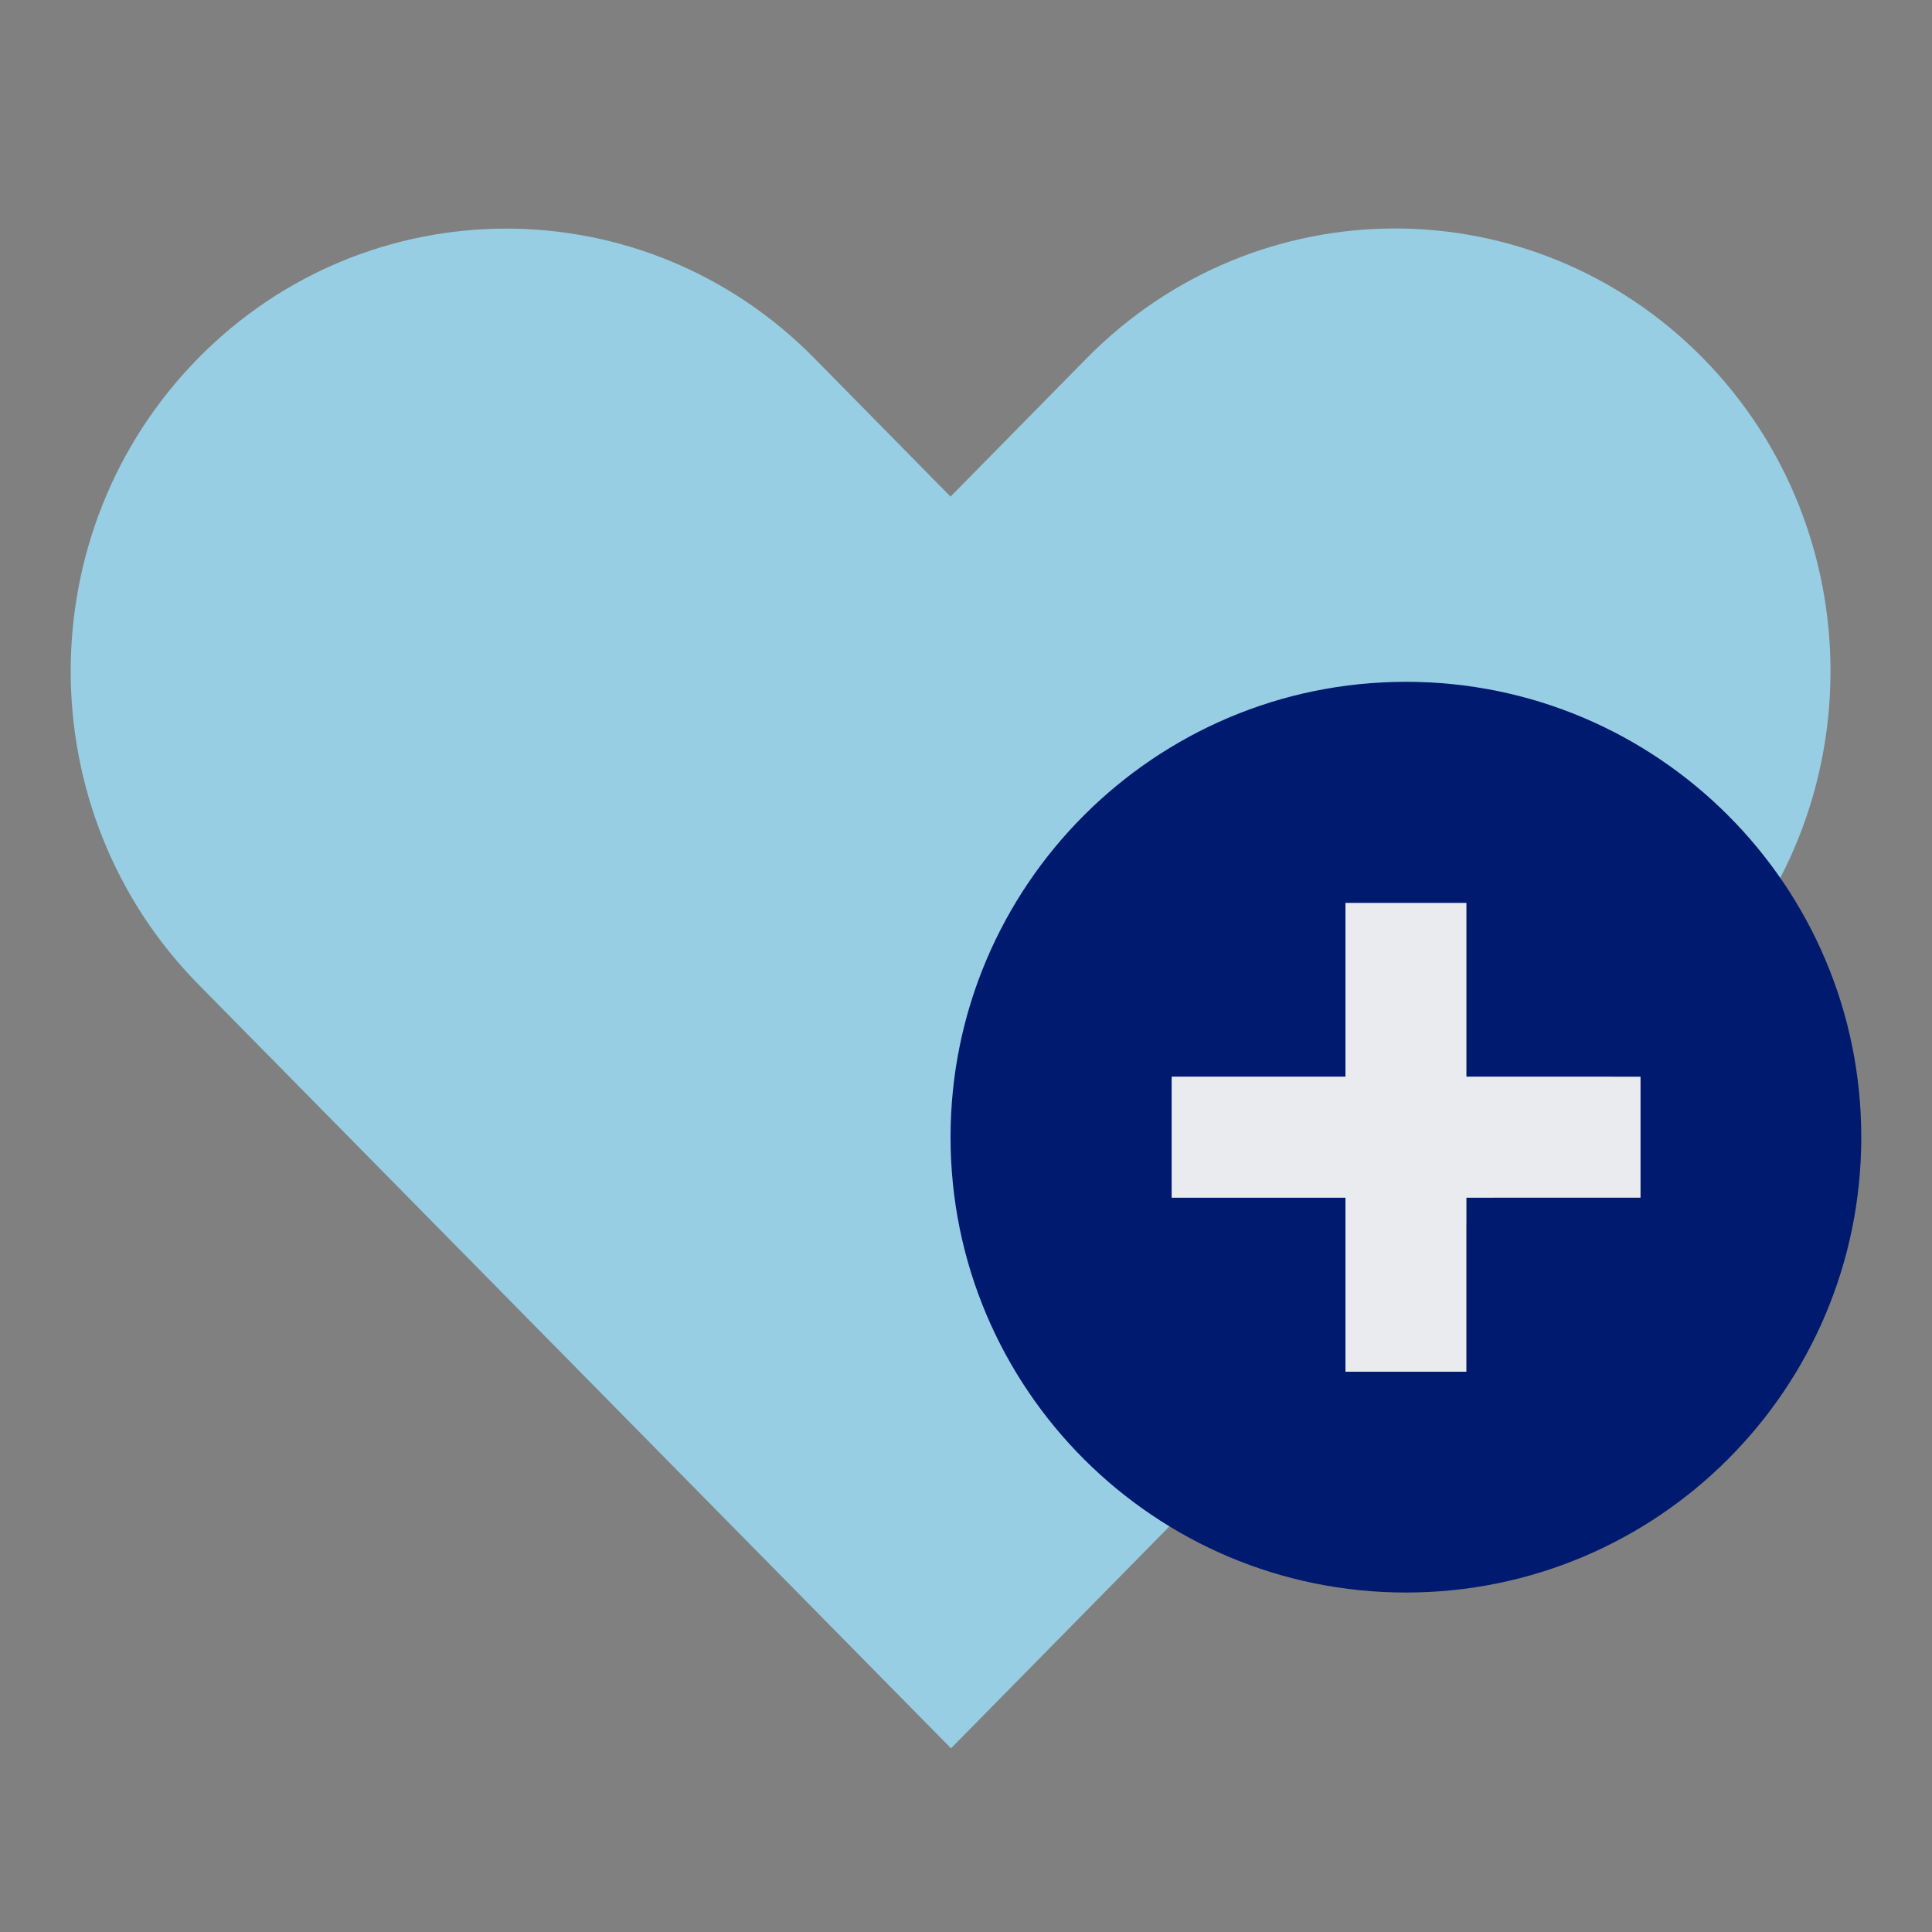
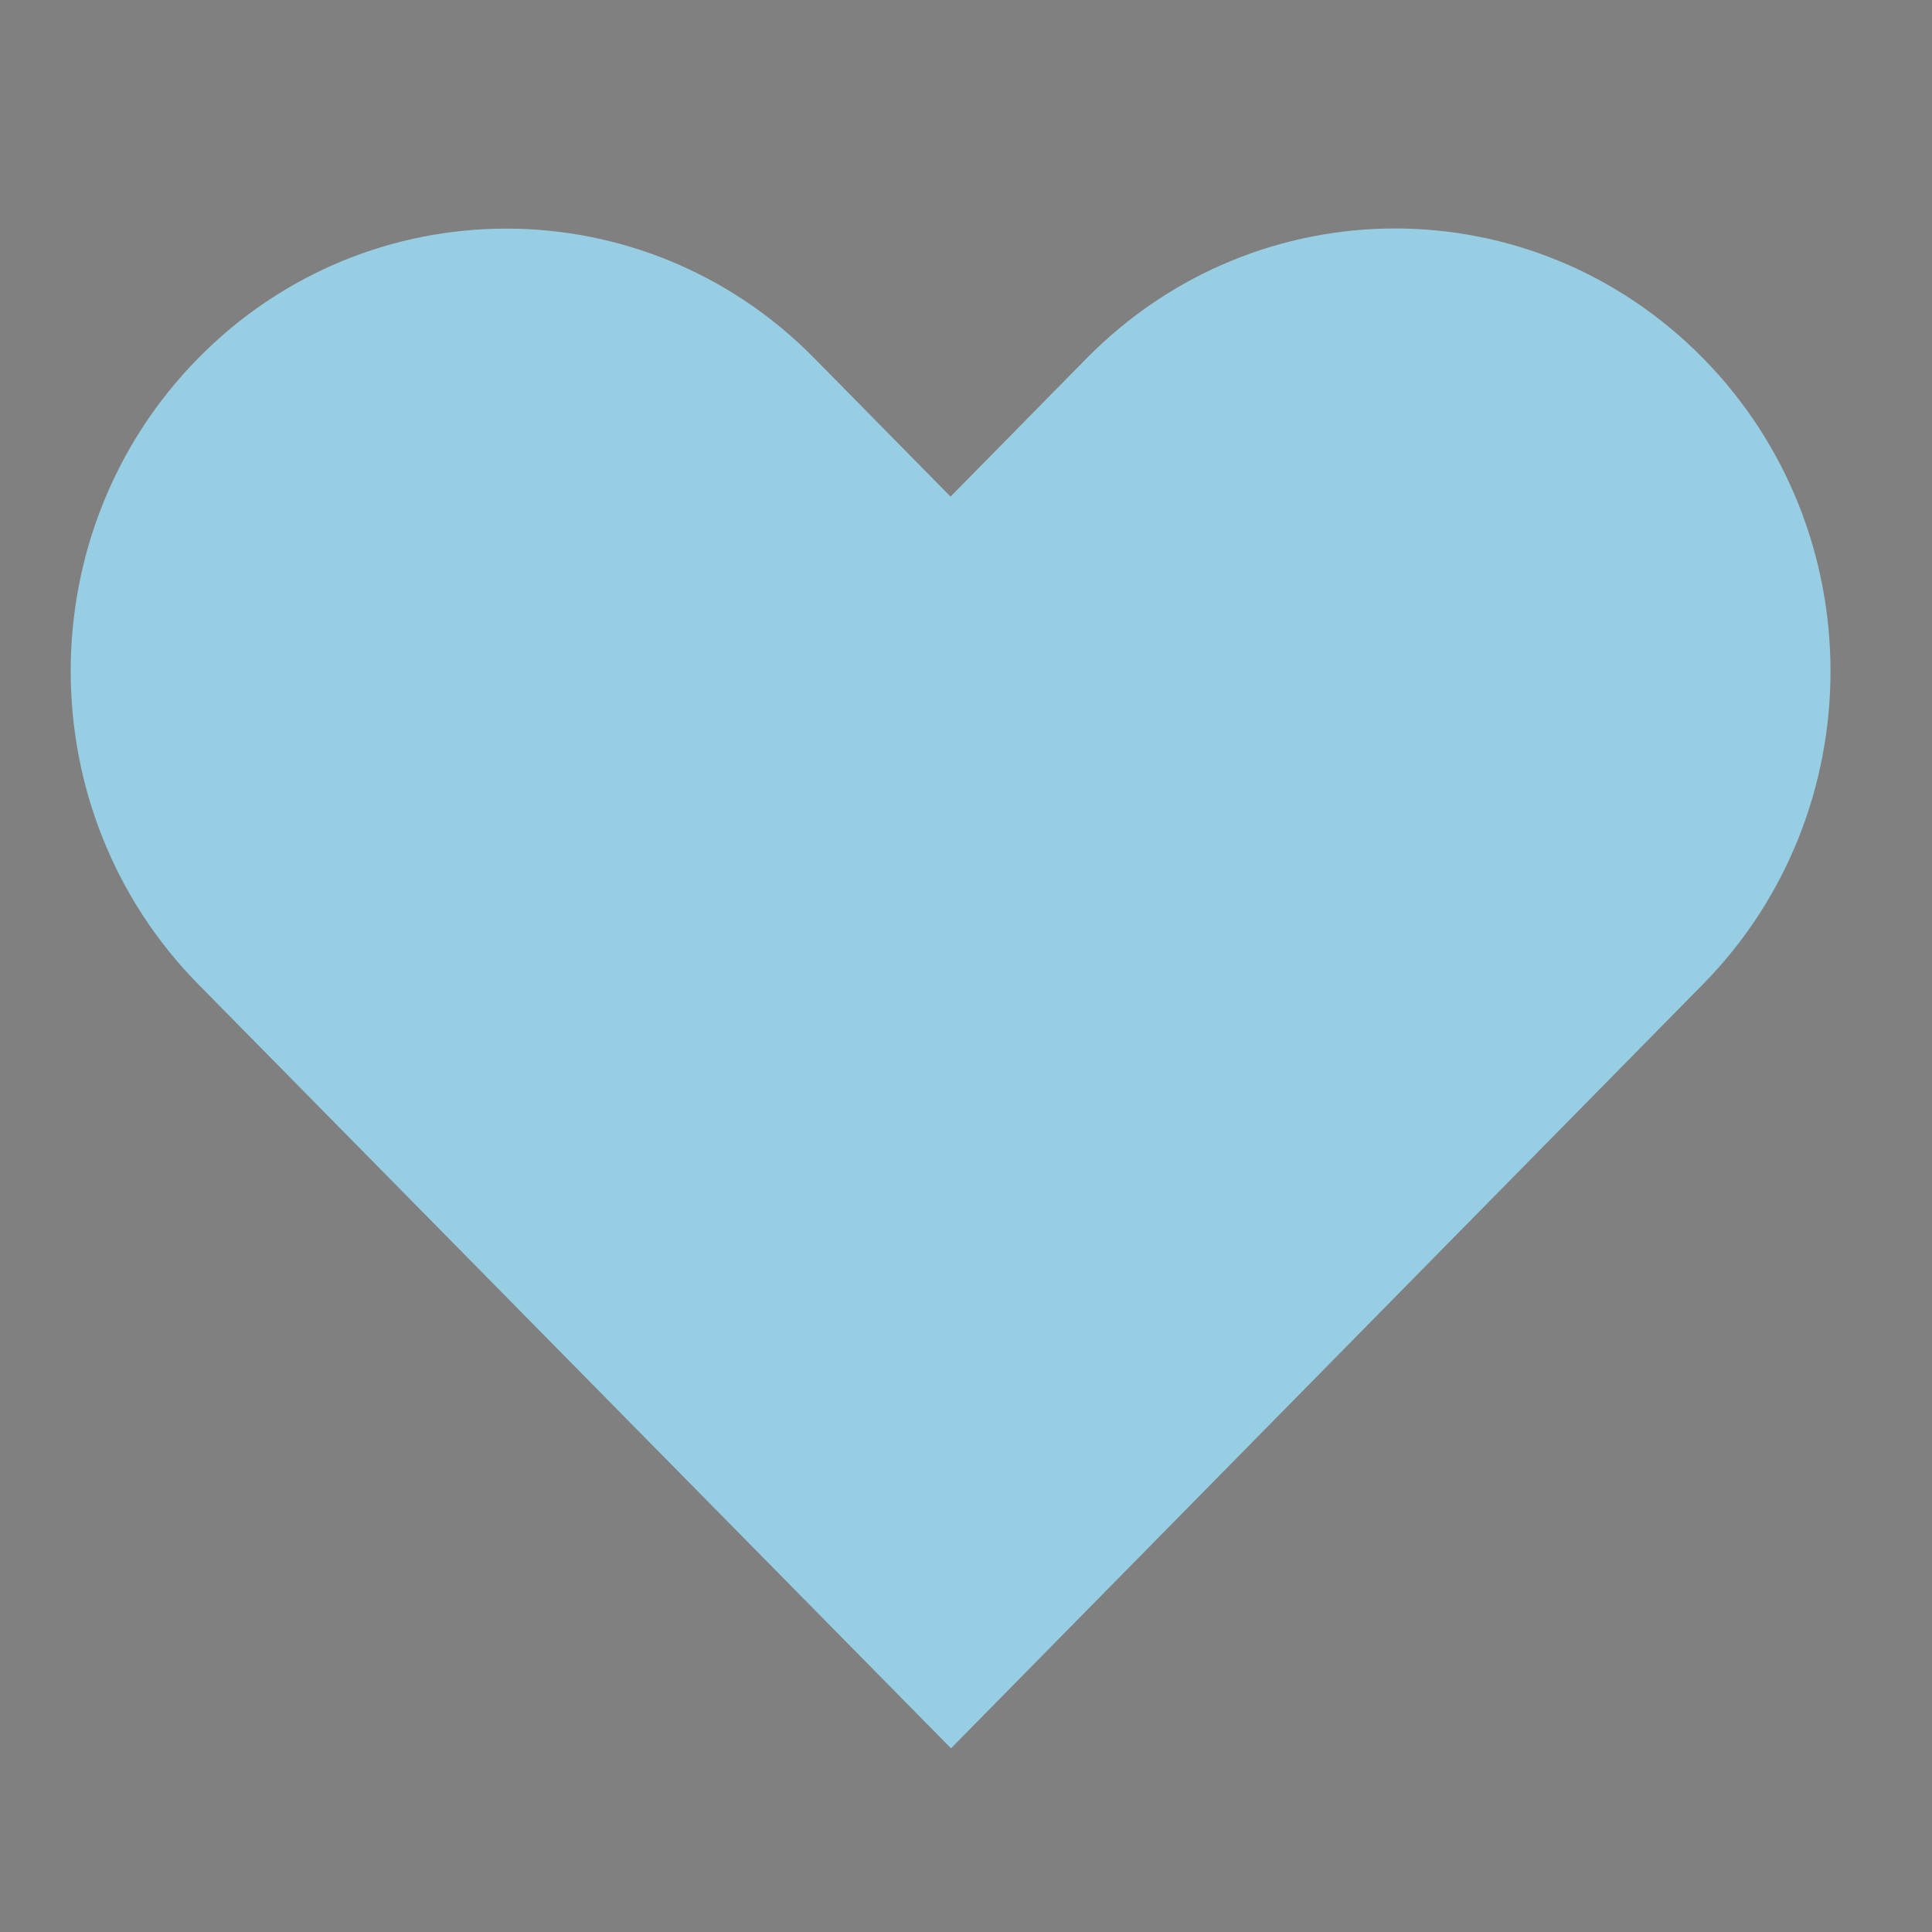
<svg xmlns="http://www.w3.org/2000/svg" width="41" height="41" viewBox="0 0 41 41" fill="none">
  <rect x="0" y="0" width="41" height="41" fill="#808080" stroke="none" />
  <path d="M23.063 7.601L20.172 10.539L17.28 7.601C13.672 3.935 7.815 3.935 4.207 7.601C0.598 11.268 0.598 17.219 4.207 20.887L20.182 37.102L36.14 20.887C39.748 17.22 39.748 11.268 36.14 7.601C32.528 3.931 26.682 3.931 23.063 7.601Z" fill="#97CEE3" />
-   <path d="M29.835 14.469C24.504 14.469 20.172 18.801 20.172 24.132C20.172 29.473 24.504 33.796 29.835 33.796C35.176 33.796 39.499 29.473 39.499 24.132C39.499 18.801 35.176 14.469 29.835 14.469ZM34.813 25.415H31.117V29.11H28.553V25.415H24.867V22.851H28.553V19.164H31.117V22.851H34.813V25.415Z" fill="#001A70" />
-   <path d="M34.813 25.415H31.117V29.11H28.553V25.415H24.867V22.851H28.553V19.164H31.117V22.851H34.813V25.415Z" fill="#EAEBEF" />
</svg>